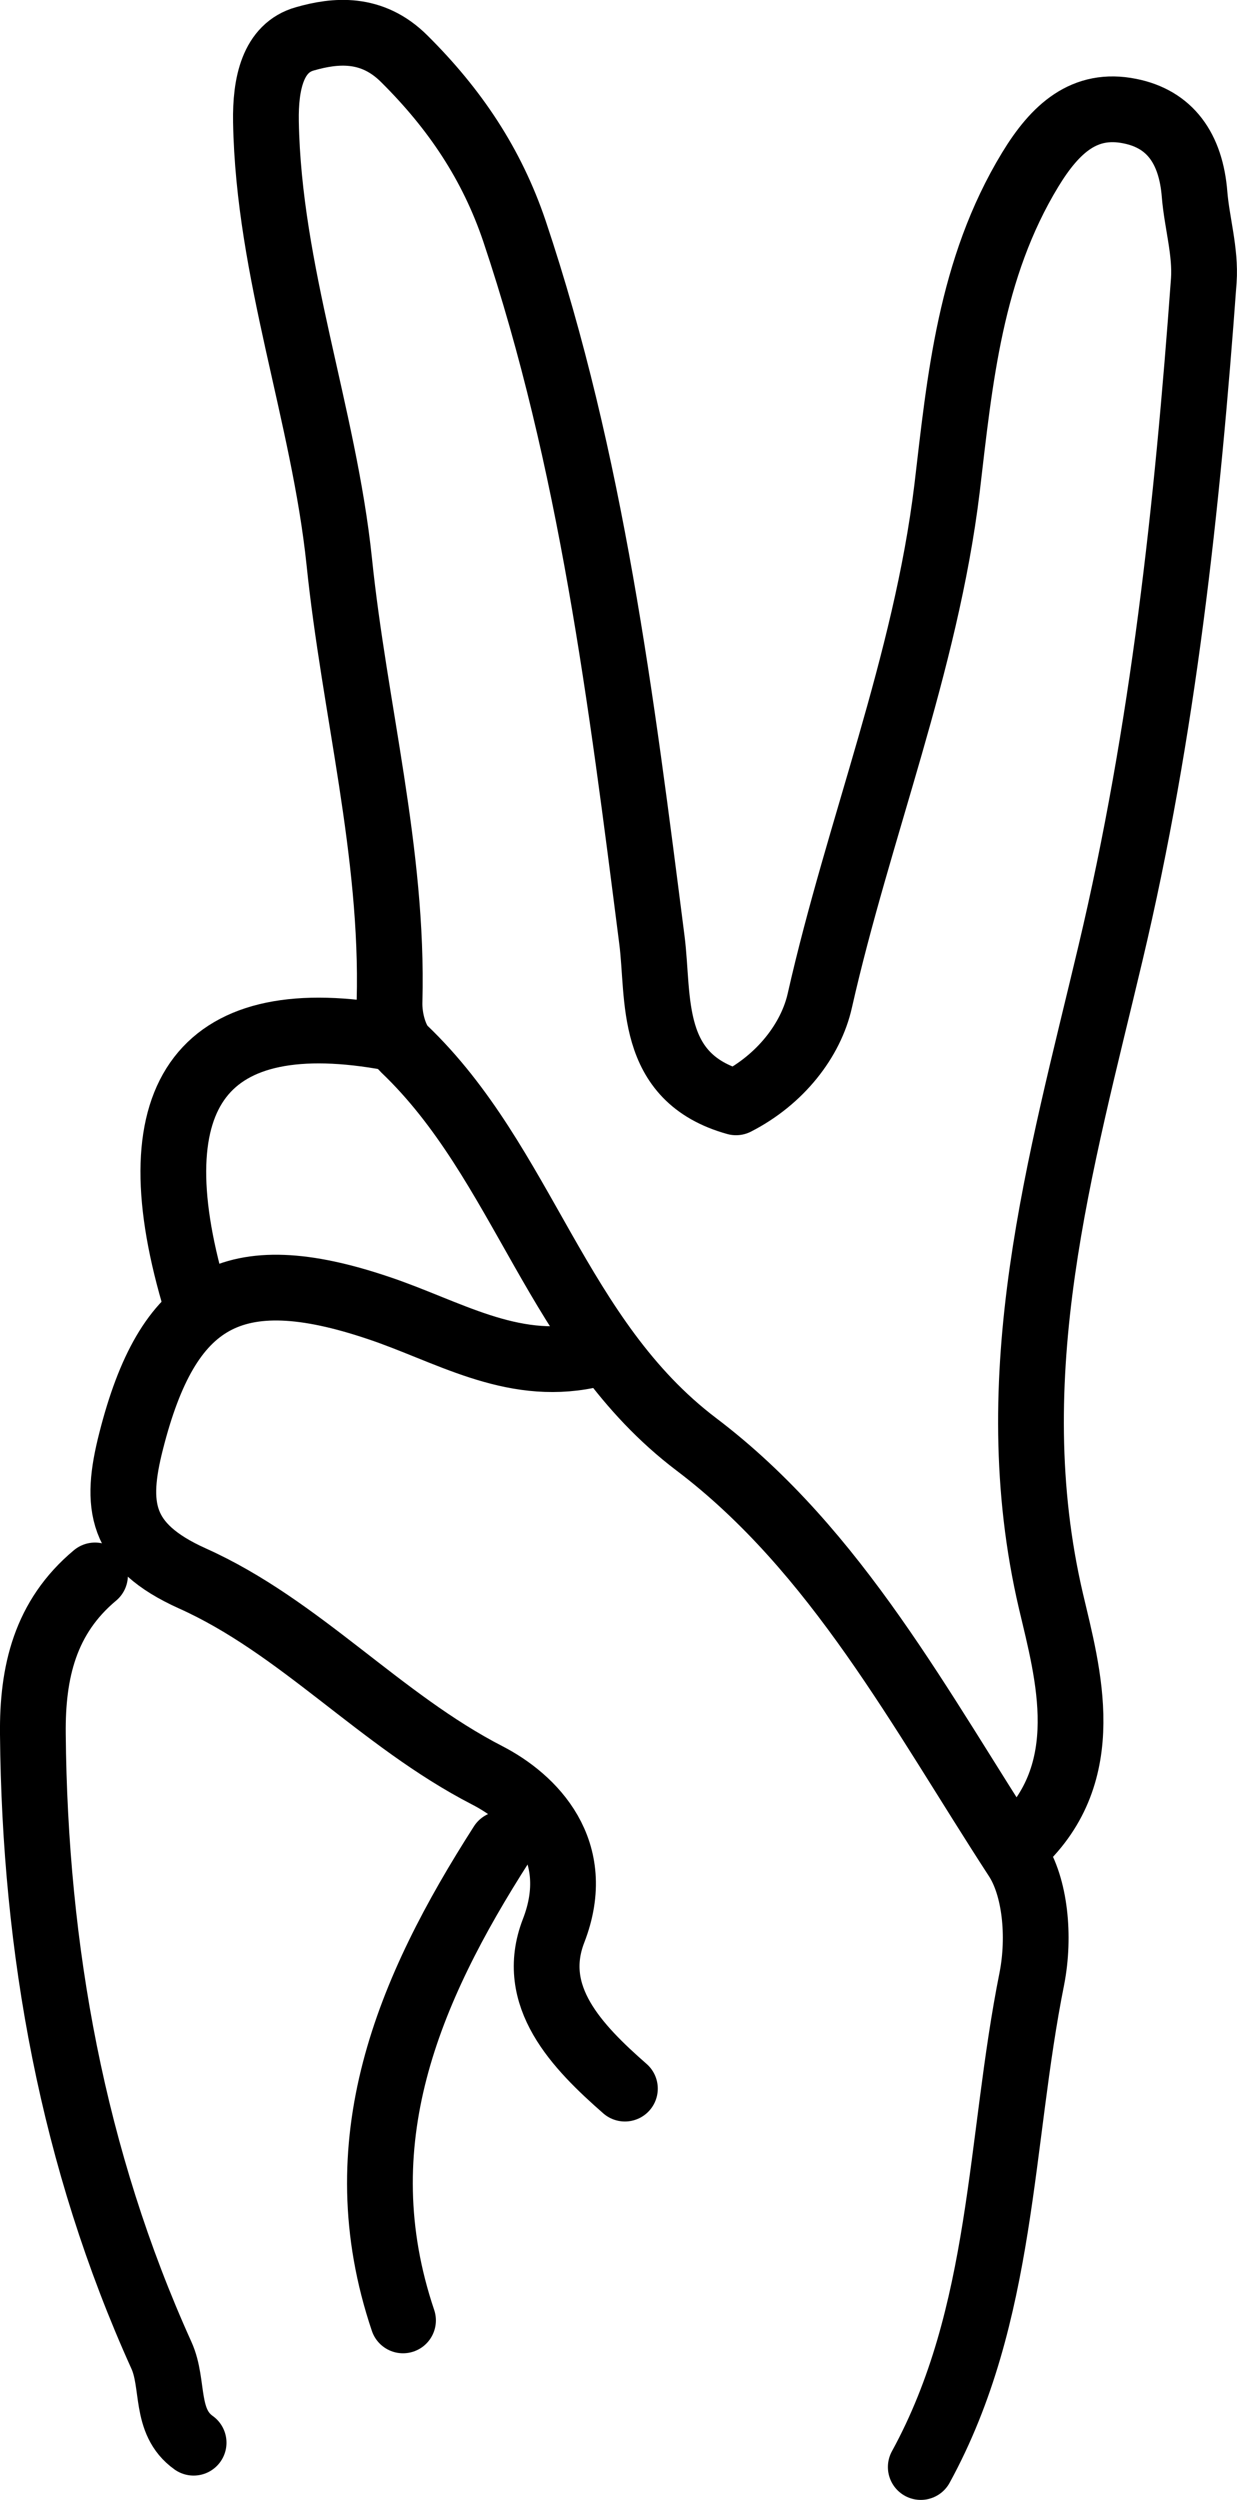
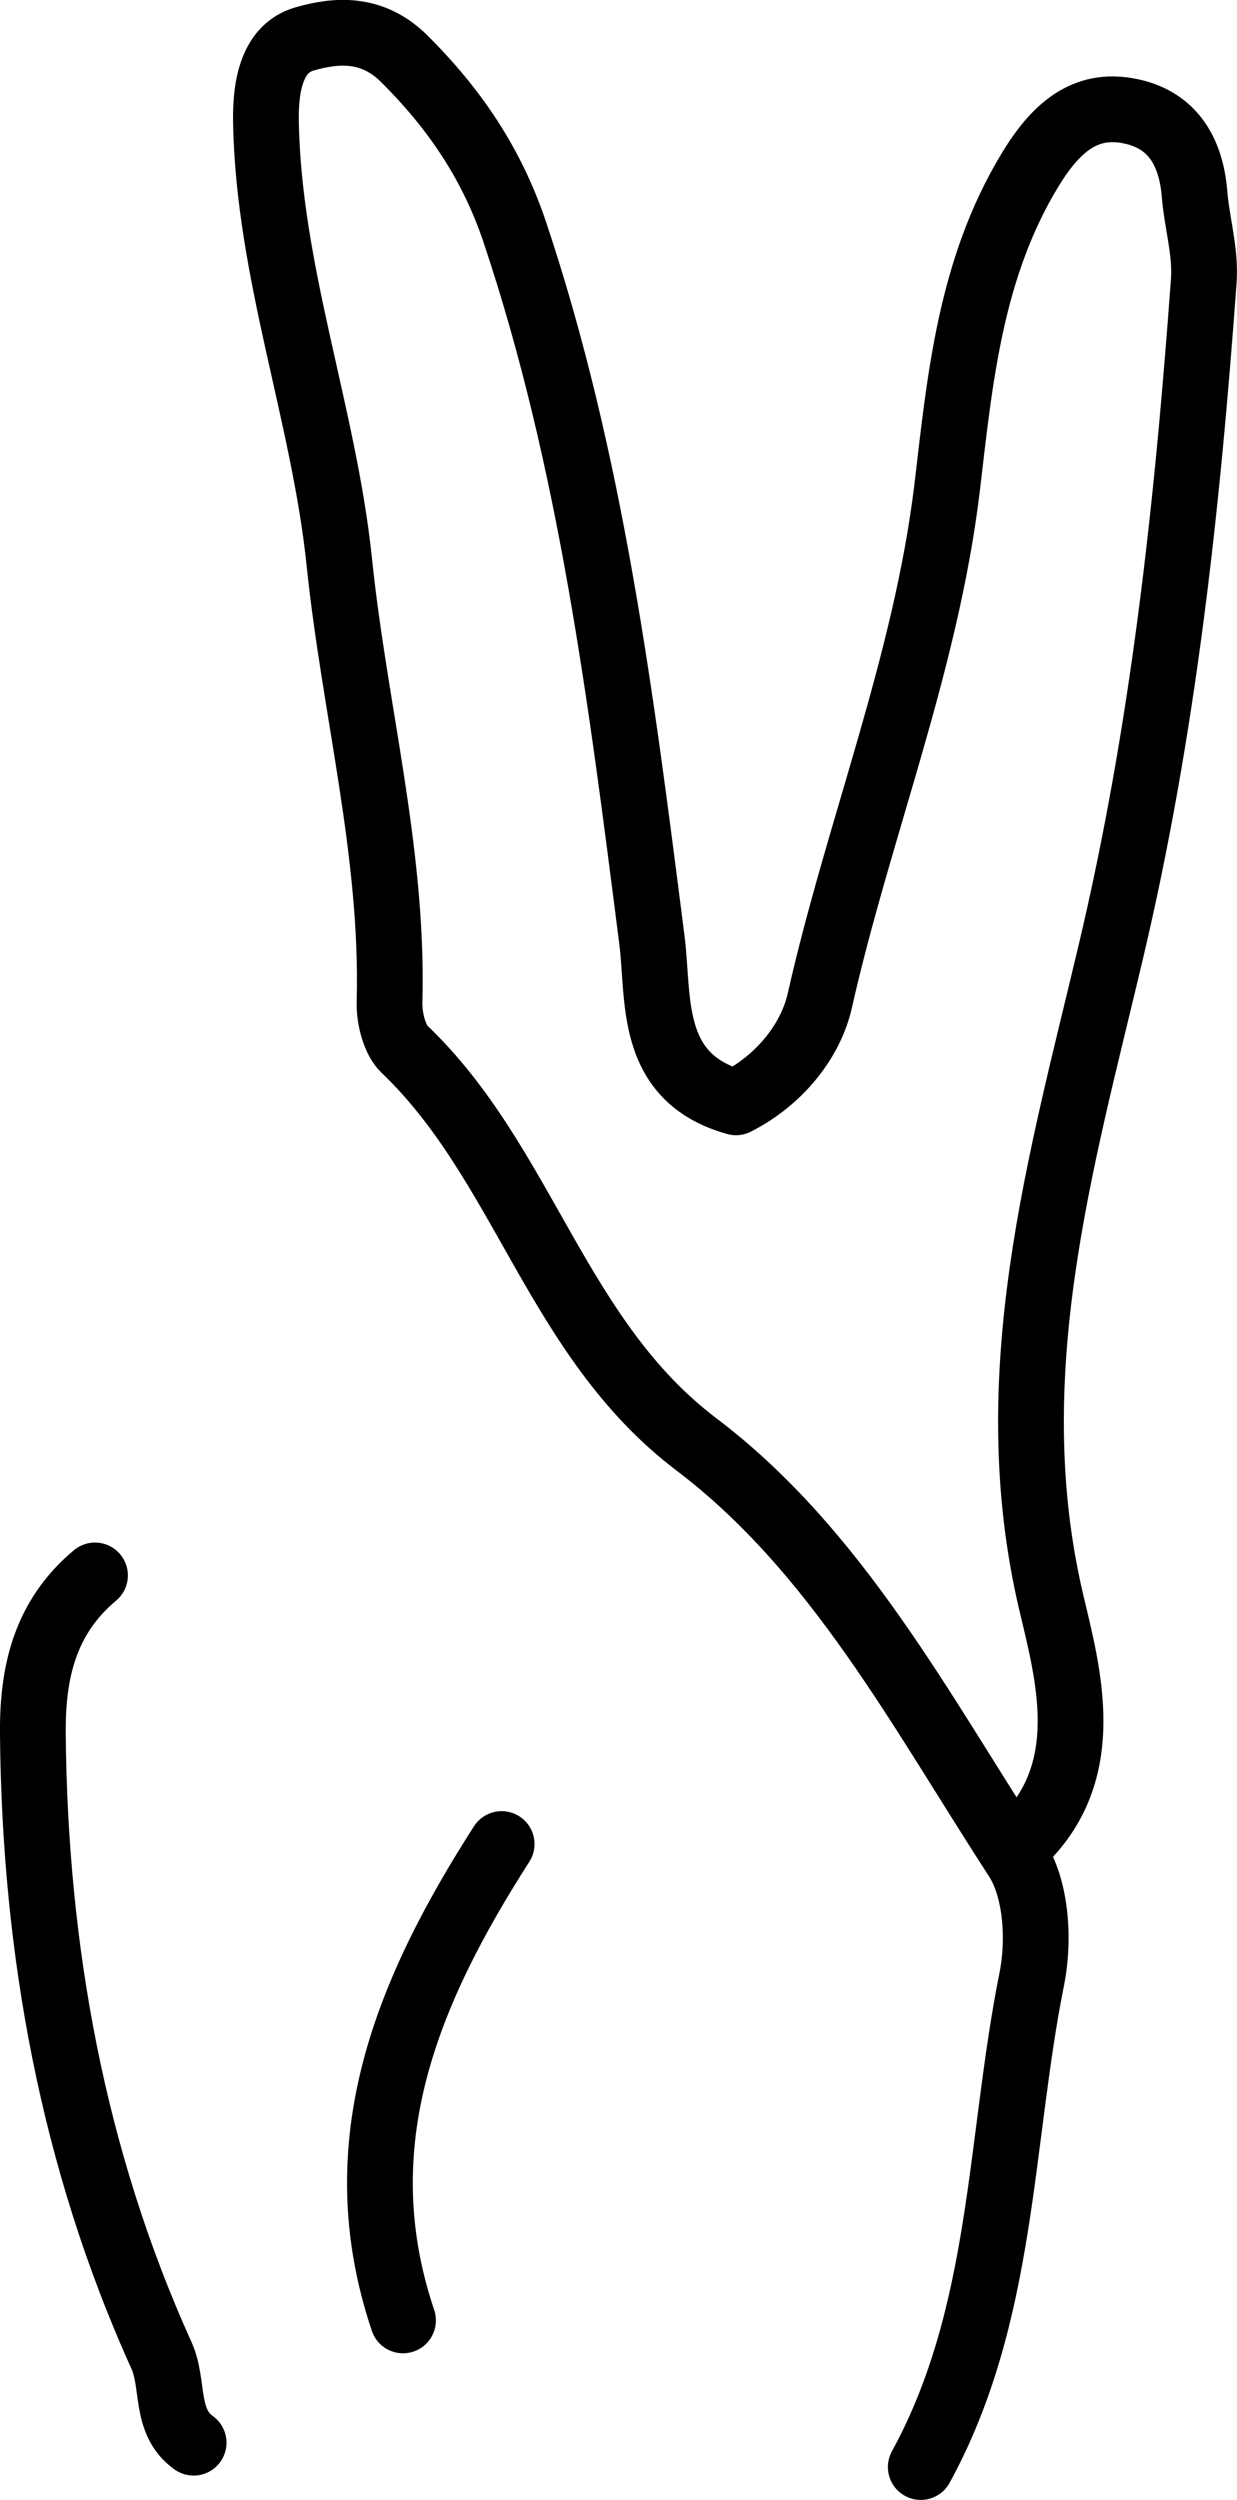
<svg xmlns="http://www.w3.org/2000/svg" id="Laag_2" viewBox="10.99 4.1 37.63 76.04">
  <defs>
    <style>.cls-1{fill:none;stroke:#000;stroke-linecap:round;stroke-linejoin:round;stroke-width:2px;}</style>
  </defs>
  <g id="Laag_1-2">
    <path class="cls-1" d="M42,60.19c2.35-2.18,1.48-5.18.96-7.39-1.6-6.86.3-13.32,1.81-19.7,1.61-6.78,2.34-13.59,2.84-20.47.06-.87-.21-1.76-.28-2.61-.11-1.42-.76-2.3-1.97-2.54-1.38-.28-2.27.53-3.03,1.78-1.83,3.01-2.14,6.38-2.53,9.69-.65,5.36-2.69,10.36-3.87,15.58-.27,1.21-1.2,2.41-2.55,3.1-2.7-.75-2.33-3.18-2.56-4.95-.93-7.28-1.83-14.54-4.18-21.55-.69-2.04-1.81-3.71-3.35-5.24-.99-.99-2.11-.87-3.02-.61-.98.27-1.21,1.37-1.19,2.52.08,4.58,1.76,8.89,2.23,13.38.46,4.47,1.65,8.85,1.53,13.37-.02.59.19,1.21.44,1.45,3.66,3.49,4.63,8.8,8.89,12.03,4.28,3.24,6.84,8.13,9.74,12.59.57.87.72,2.37.47,3.66-1,4.98-.84,10.22-3.38,14.86" />
    <path class="cls-1" d="M13.88,52.02c-1.52,1.27-1.91,2.94-1.89,4.83.06,6.56,1.21,12.92,3.91,18.89.4.88.08,2.02.98,2.66" />
-     <path class="cls-1" d="M28.88,45.33c-2.36.49-4.29-.75-6.39-1.45-4.43-1.49-6.4-.32-7.51,4.05-.5,1.96-.36,3.18,1.86,4.18,3.28,1.47,5.71,4.31,8.97,5.99,1.38.71,2.97,2.28,2.02,4.73-.77,1.99.71,3.52,2.17,4.8" />
    <path class="cls-1" d="M26.25,60.19c-2.85,4.45-4.82,9.09-3,14.49" />
-     <path class="cls-1" d="M22.88,35.67c-5.69-1.06-7.78,1.65-6,7.8" />
  </g>
</svg>